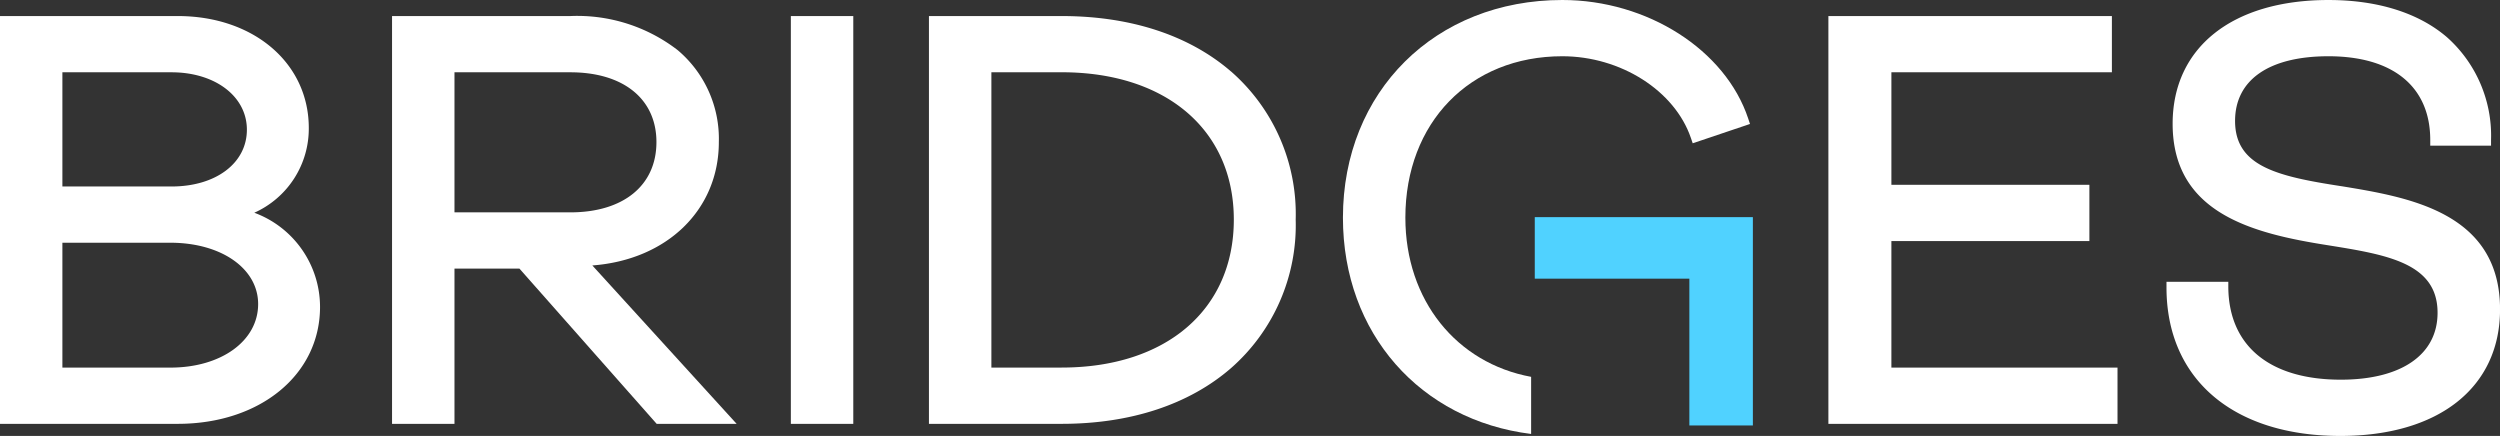
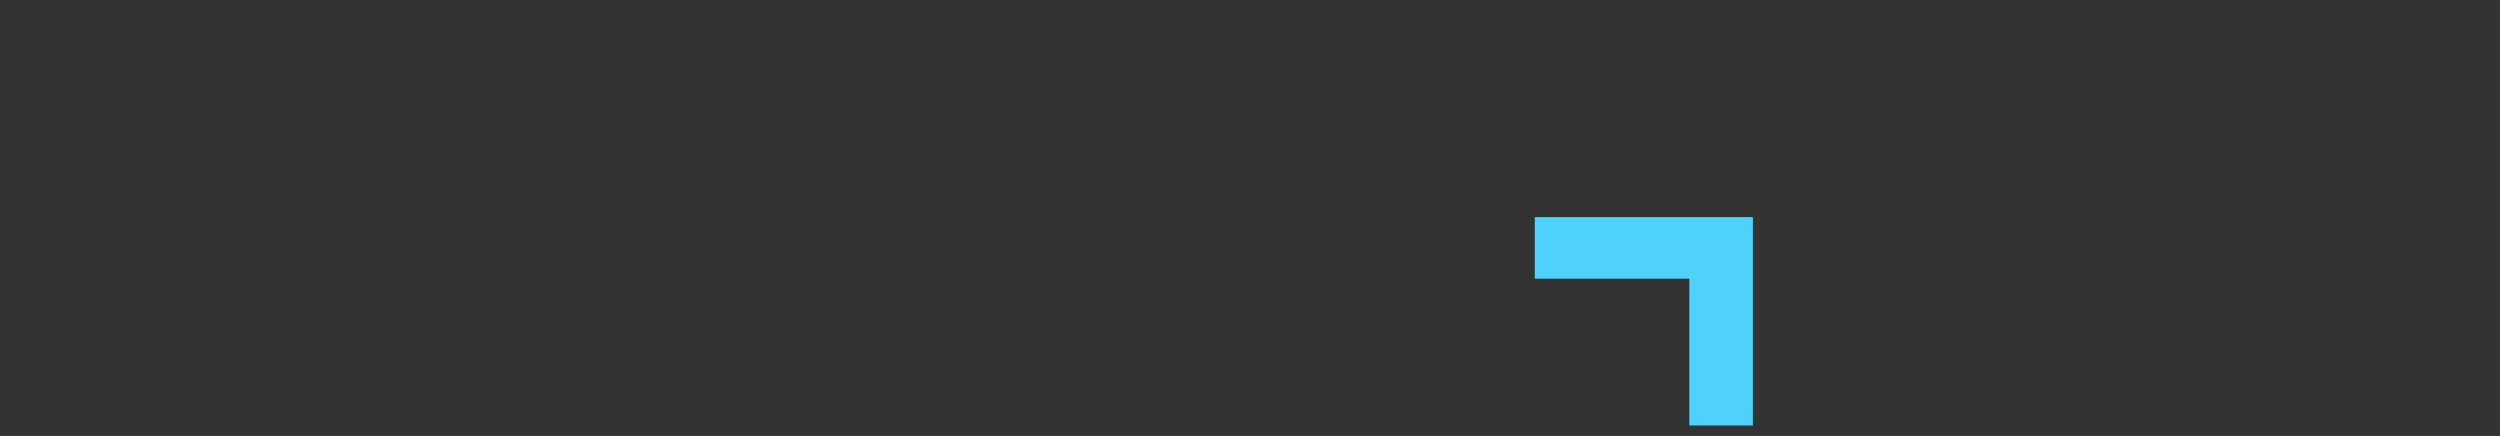
<svg xmlns="http://www.w3.org/2000/svg" width="229.401" height="40">
  <rect width="100%" height="100%" fill="#333333" stroke="none" />
  <defs>
    <clipPath id="a">
-       <path data-name="Path 12629" d="M0-115h229.4v-40H0z" transform="translate(0 155)" fill="#fff" />
-     </clipPath>
+       </clipPath>
  </defs>
  <g data-name="Group 11418">
-     <path data-name="Path 12626" d="M173.555 22.118h18.168v-5.161h-18.168V6.634h20.233V1.473h-26.014v37.419h26.53v-5.161h-20.749z" fill="#fff" />
-   </g>
+     </g>
  <g data-name="Group 11421" clip-path="url(#a)">
    <g data-name="Group 11419">
-       <path data-name="Path 12627" d="M23.335 19.521a8.457 8.457 0 005-7.777c0-5.951-5.058-10.271-12.026-10.271H-.001v37.419h16.31c7.567 0 13.058-4.515 13.058-10.735a9.223 9.223 0 00-6.033-8.636M5.725 6.634h10.013c4.007 0 6.916 2.214 6.916 5.265 0 3.069-2.844 5.213-6.916 5.213H5.725zm9.91 27.1h-9.91V22.273h9.91c4.666 0 8.052 2.366 8.052 5.626 0 3.379-3.386 5.832-8.052 5.832" fill="#fff" />
-     </g>
+       </g>
    <g data-name="Group 11420">
      <path data-name="Path 12628" d="M214.872 17.09c-5.909-.909-9.781-1.817-9.781-5.993 0-3.772 3.123-5.935 8.568-5.935 5.937 0 9.342 2.8 9.342 7.69v.516h5.578v-.519a12.092 12.092 0 00-4.052-9.44c-2.6-2.23-6.359-3.408-10.865-3.408-8.819 0-14.3 4.351-14.3 11.355 0 8.215 7.338 10.059 14.215 11.142 5.417.869 10.095 1.619 10.095 6.2 0 3.846-3.319 6.142-8.878 6.142-6.511 0-10.273-3.087-10.323-8.469v-.511h-5.673v.516c0 8.4 6.111 13.626 15.949 13.626 9.041 0 14.658-4.45 14.658-11.613 0-8.914-8.394-10.291-14.528-11.3" fill="#fff" />
    </g>
  </g>
-   <path data-name="Path 12630" d="M72.569 38.892h5.729V1.473h-5.729z" fill="#fff" />
  <g data-name="Group 11425" clip-path="url(#a)">
    <g data-name="Group 11422">
-       <path data-name="Path 12631" d="M128.957 19.974c0-8.722 5.921-14.813 14.4-14.813 5.354 0 10.315 3.152 11.8 7.5l.166.487 5.257-1.773-.161-.487C158.328 4.577 151.157 0 143.357 0c-11.663 0-20.129 8.4-20.129 19.974 0 10.626 7.108 18.586 17.268 19.846v-5.241c-6.831-1.257-11.539-7.012-11.539-14.605" fill="#fff" />
-     </g>
+       </g>
    <g data-name="Group 11423">
-       <path data-name="Path 12632" d="M65.961 13.034A10.637 10.637 0 0062.183 4.6a15.077 15.077 0 00-9.848-3.127H35.974v37.419h5.729V24.647h5.961l12.593 14.245h7.337L54.353 24.358c6.86-.516 11.608-5.114 11.608-11.324m-24.258 6.452V6.634h10.632c4.871 0 7.9 2.452 7.9 6.4 0 3.979-3.026 6.452-7.9 6.452z" fill="#fff" />
+       <path data-name="Path 12632" d="M65.961 13.034A10.637 10.637 0 0062.183 4.6a15.077 15.077 0 00-9.848-3.127H35.974v37.419h5.729V24.647h5.961l12.593 14.245h7.337L54.353 24.358c6.86-.516 11.608-5.114 11.608-11.324m-24.258 6.452h10.632c4.871 0 7.9 2.452 7.9 6.4 0 3.979-3.026 6.452-7.9 6.452z" fill="#fff" />
    </g>
    <g data-name="Group 11424">
      <path data-name="Path 12633" d="M112.959 6.56c-3.85-3.328-9.222-5.087-15.538-5.087H85.24v37.419h12.181c6.311 0 11.684-1.768 15.538-5.113a17.446 17.446 0 005.934-13.622 17.378 17.378 0 00-5.933-13.6M97.422 33.731H90.97v-27.1h6.452c9.594 0 15.794 5.308 15.794 13.523 0 8.246-6.2 13.574-15.794 13.574" fill="#fff" />
    </g>
  </g>
  <g data-name="Group 11426">
    <path data-name="Path 12635" d="M160.844 39.041h-5.828V25.57h-14.185v-5.645h20.013z" fill="#50d2ff" />
  </g>
</svg>